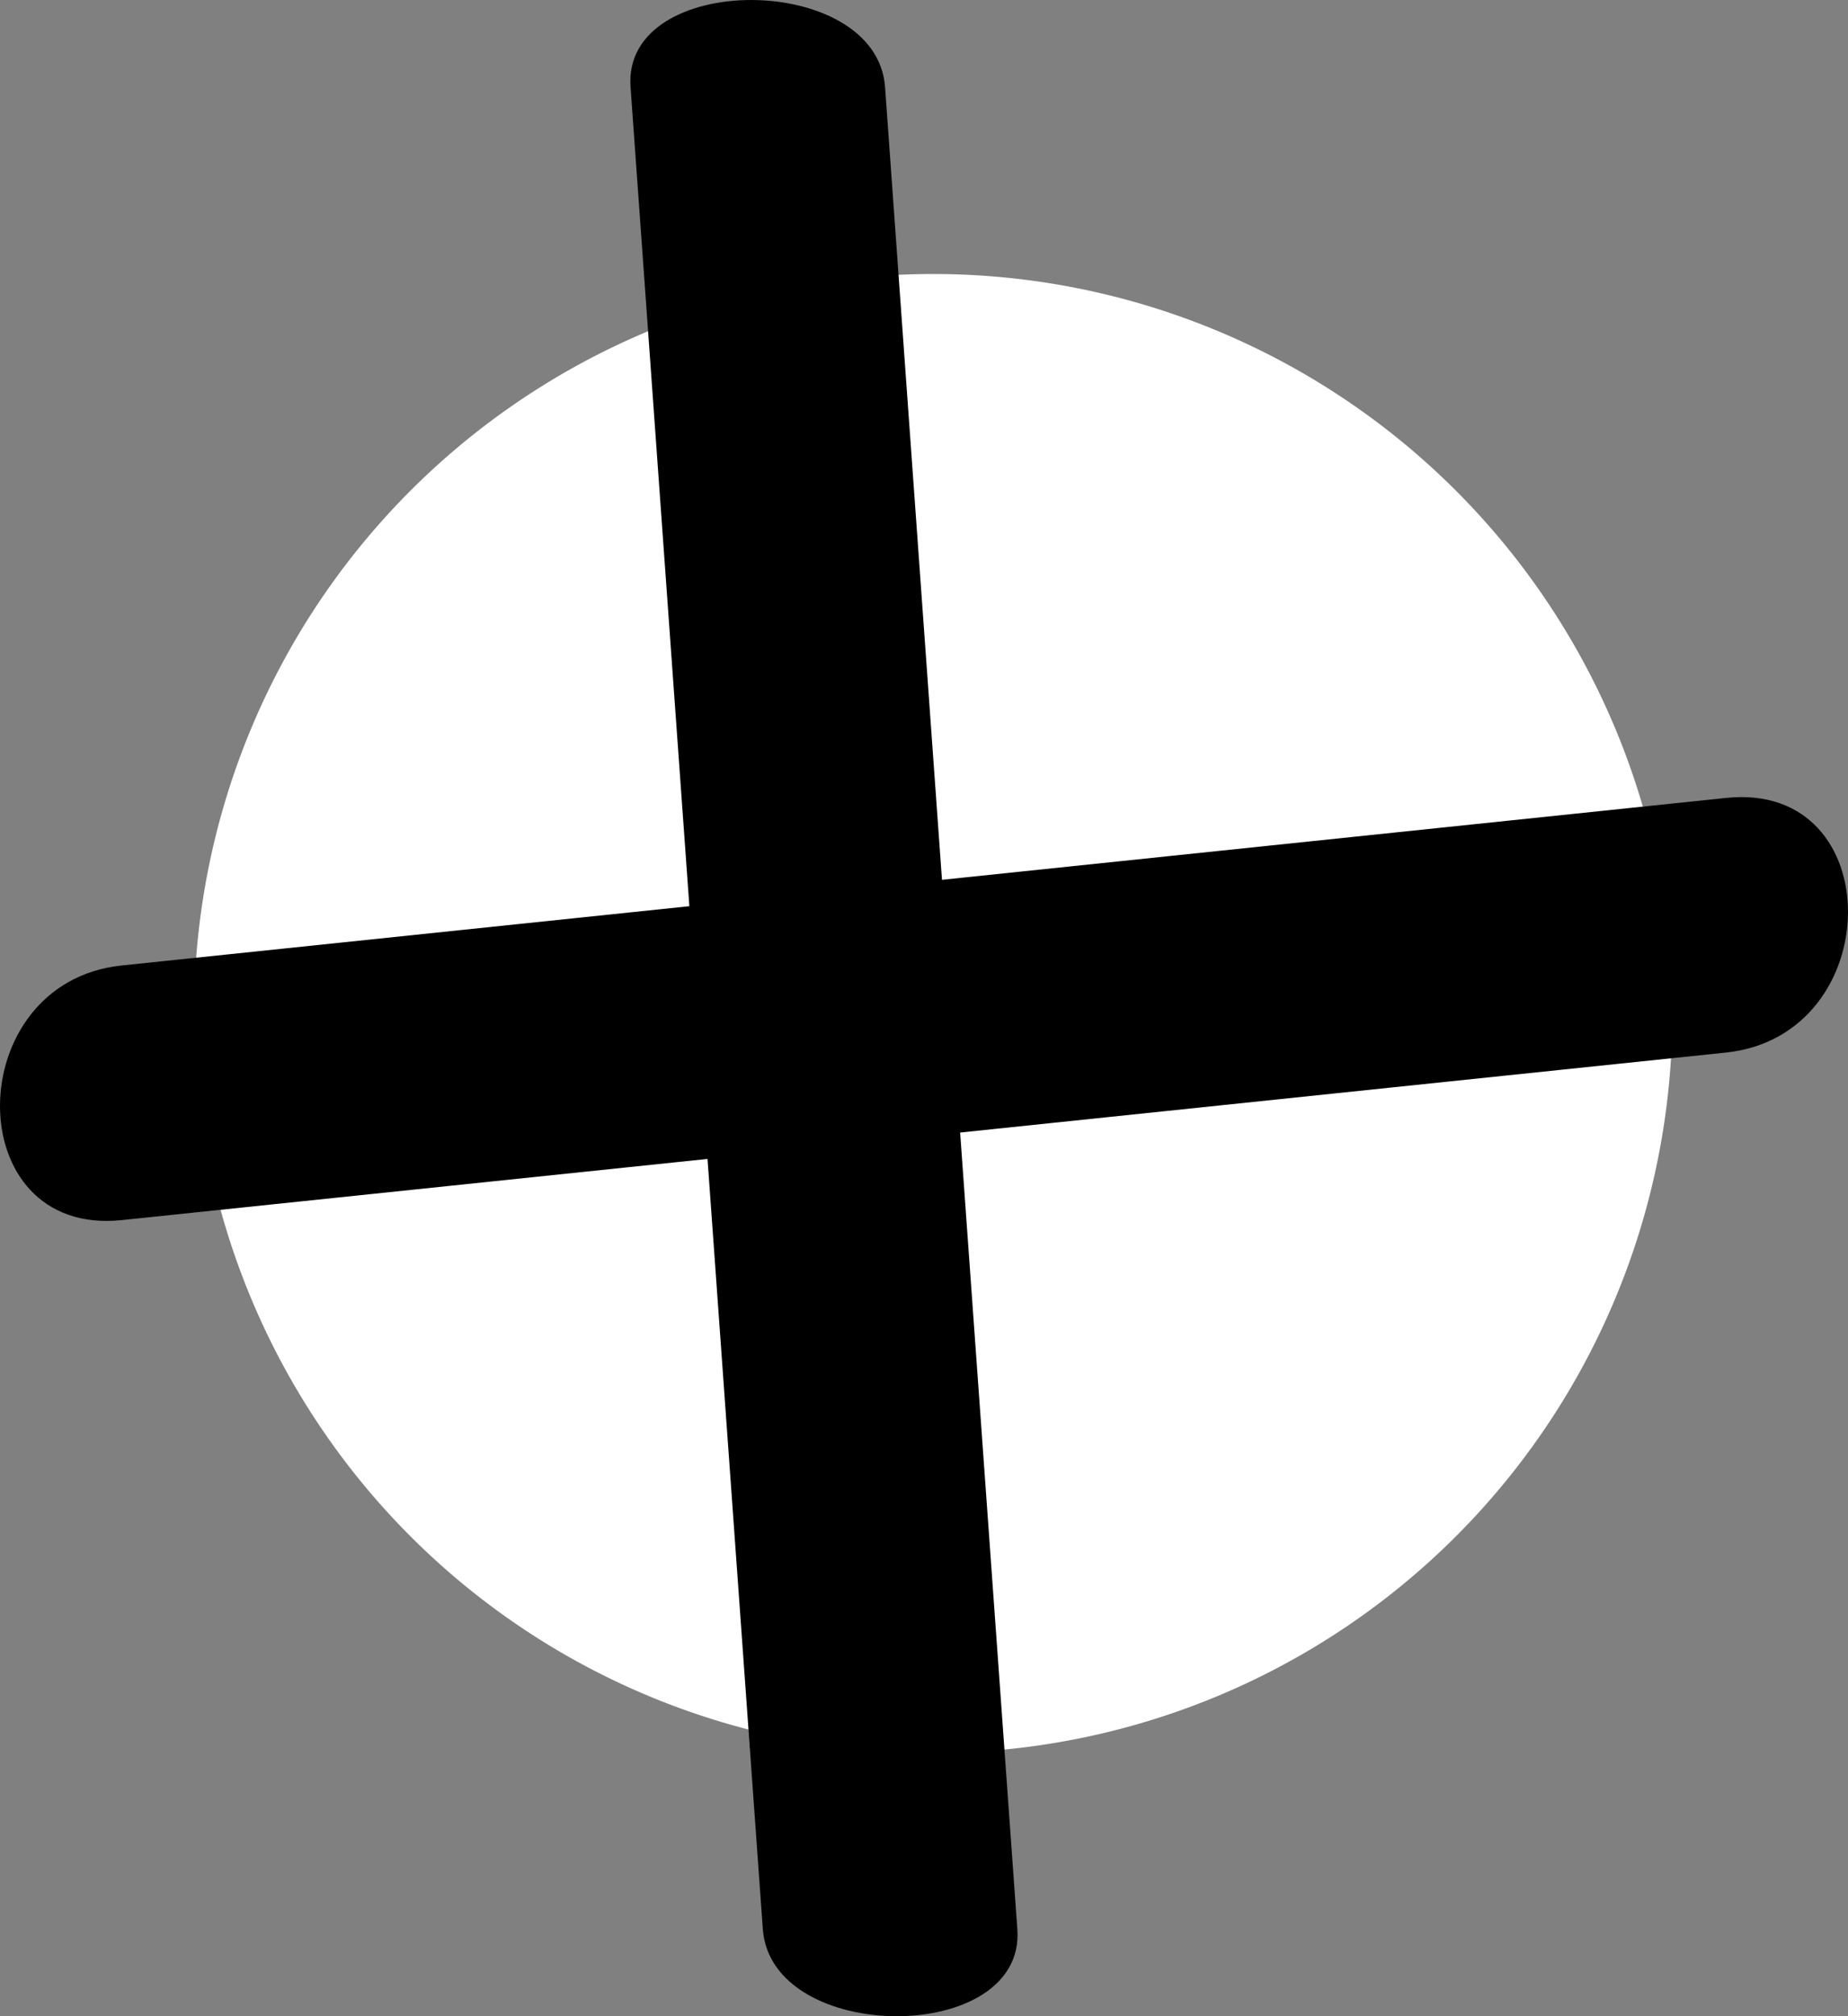
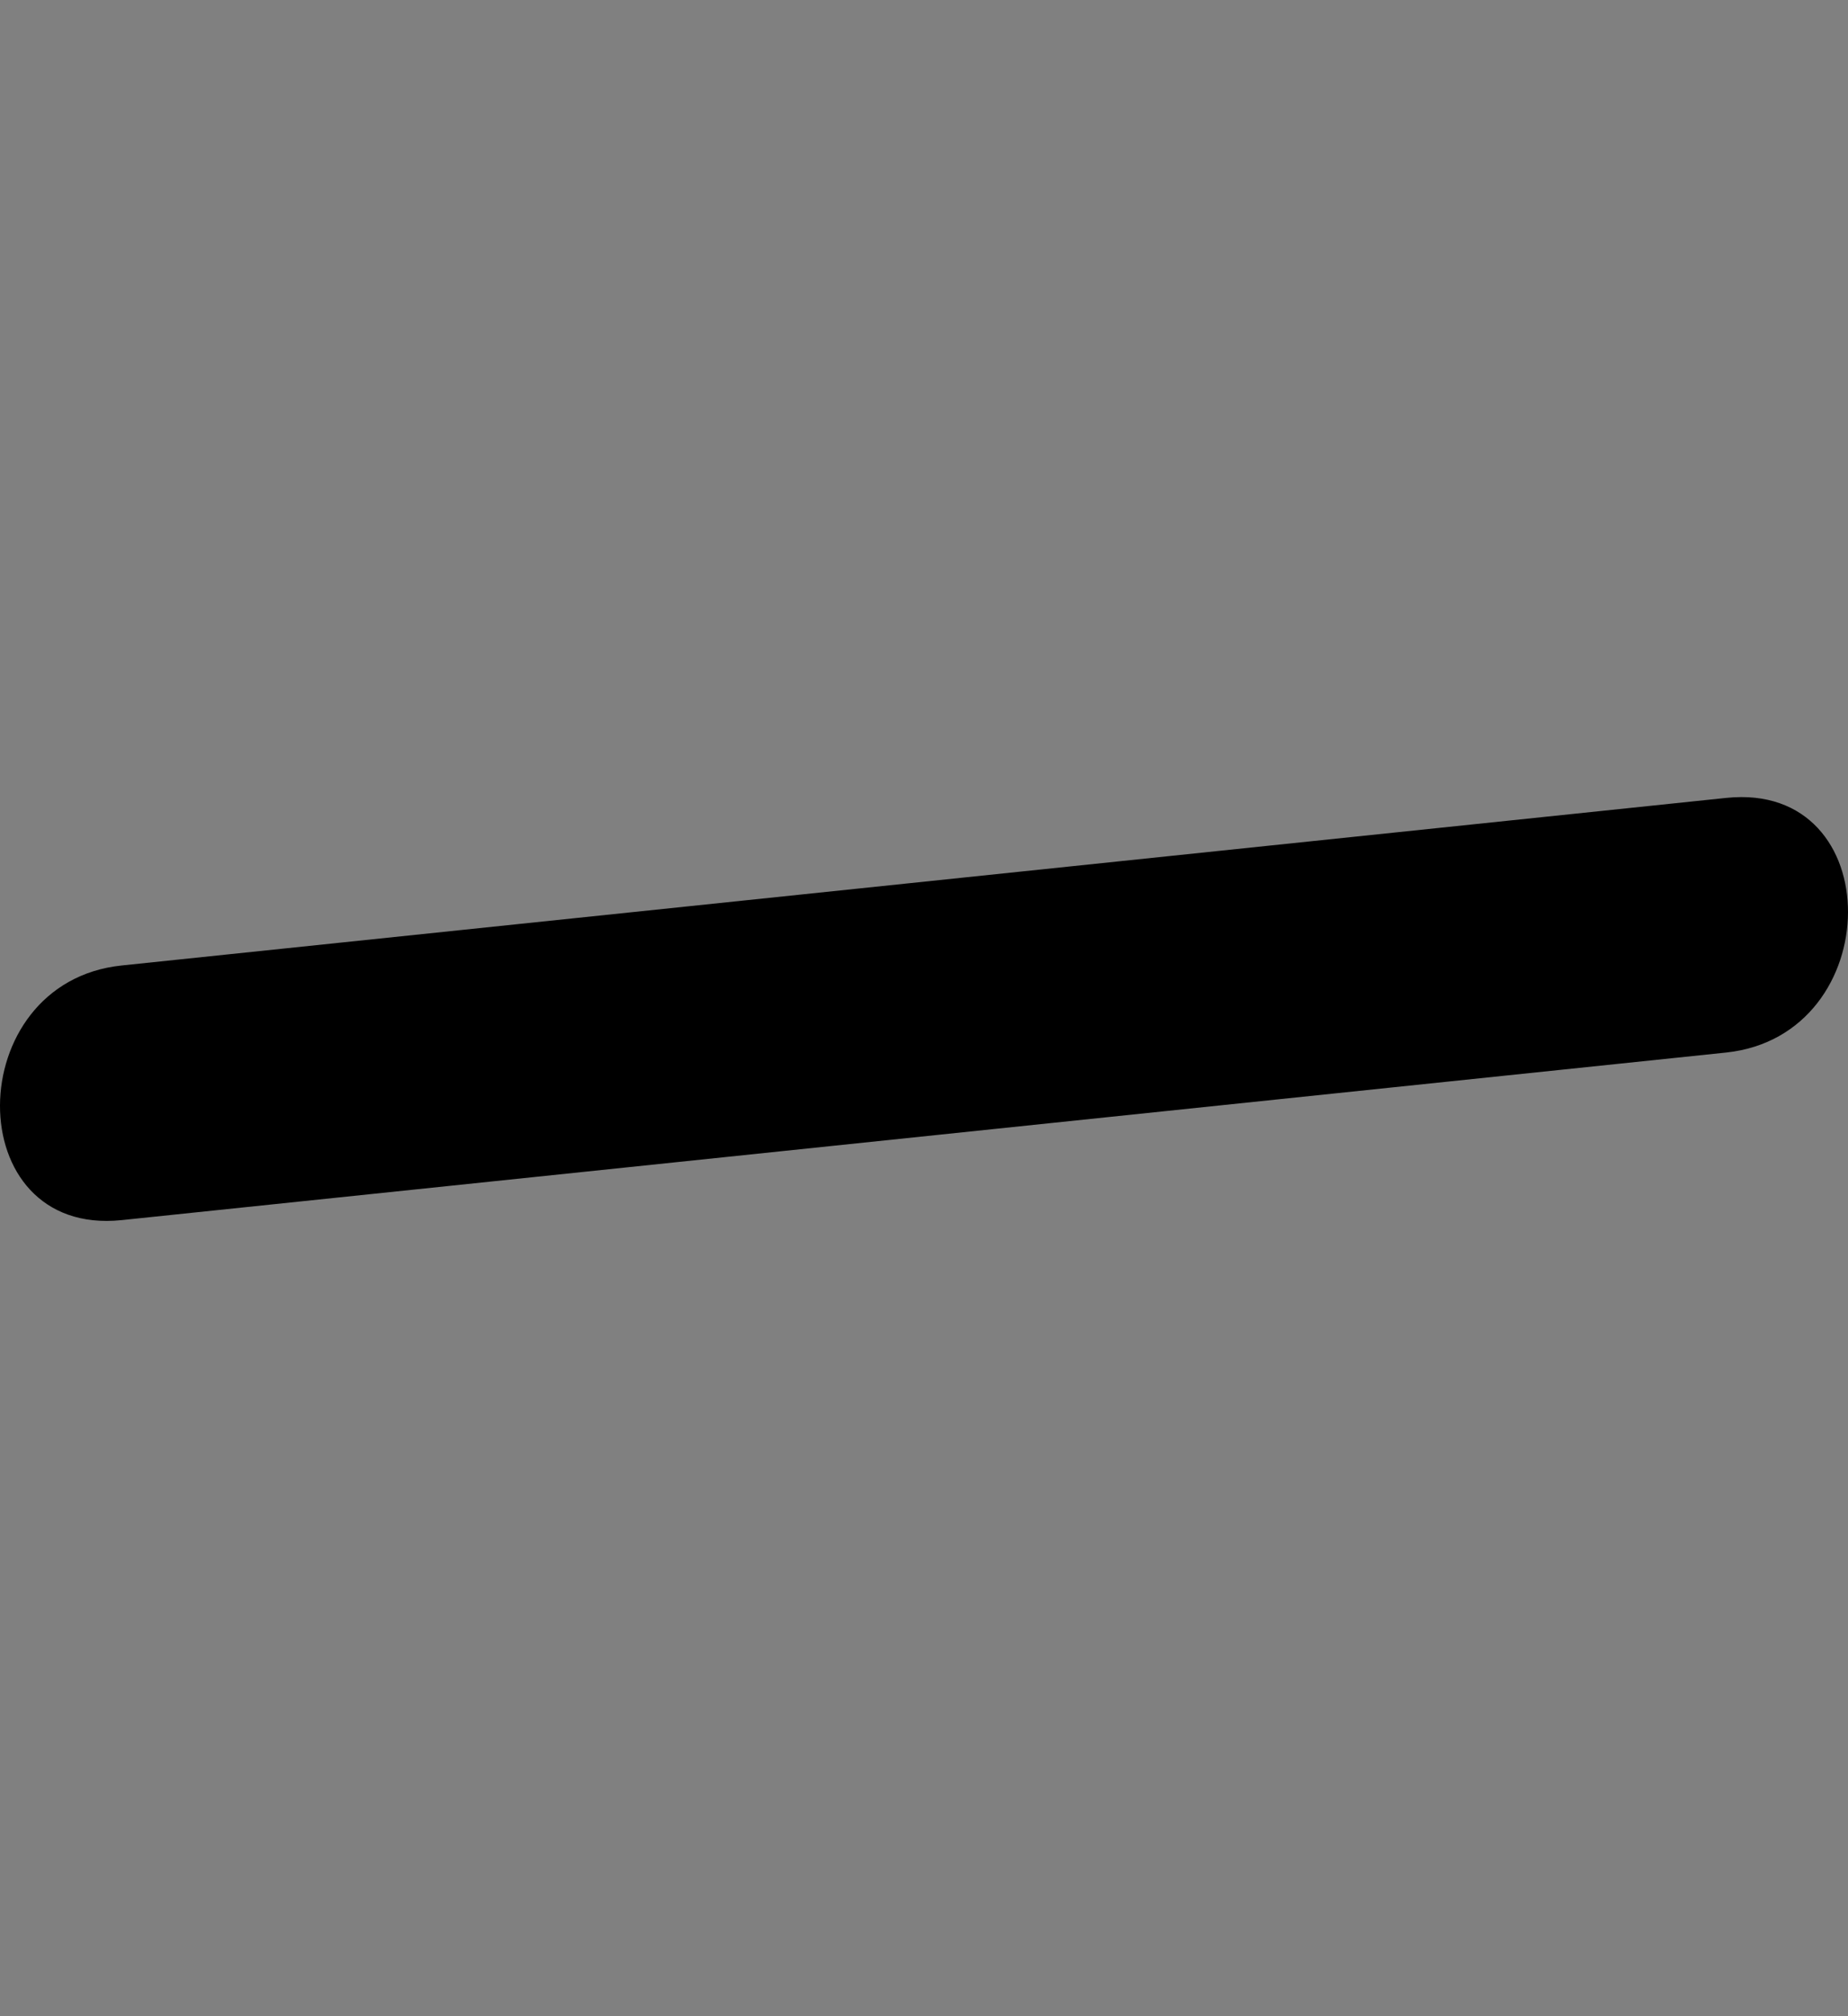
<svg xmlns="http://www.w3.org/2000/svg" width="21.369" height="23.302" viewBox="0 0 21.369 23.302">
  <rect x="0" y="0" width="21.369" height="23.302" fill="#808080" stroke="none" />
  <g id="Groupe_260" data-name="Groupe 260" transform="translate(-257.953 -2860.852)">
    <g id="Groupe_259" data-name="Groupe 259">
-       <path id="Tracé_347" data-name="Tracé 347" d="M494.733,272.4a8.547,8.547,0,1,1-8.547-8.547,8.547,8.547,0,0,1,8.547,8.547" transform="translate(-217.442 2600.166)" fill="#fff" />
-       <path id="Tracé_352" data-name="Tracé 352" d="M481.754,258.356q.766,10.647,1.53,21.295c.1,1.335,3.04,1.343,2.943,0q-.766-10.647-1.53-21.295c-.1-1.334-3.04-1.343-2.943,0" transform="translate(-216.51 2603.5)" />
-     </g>
+       </g>
    <path id="Tracé_353" data-name="Tracé 353" d="M477.217,273.67l18.555-1.937c1.866-.2,1.886-3.139,0-2.943l-18.555,1.937c-1.866.194-1.886,3.139,0,2.943" transform="translate(-217.857 2601.284)" />
  </g>
</svg>